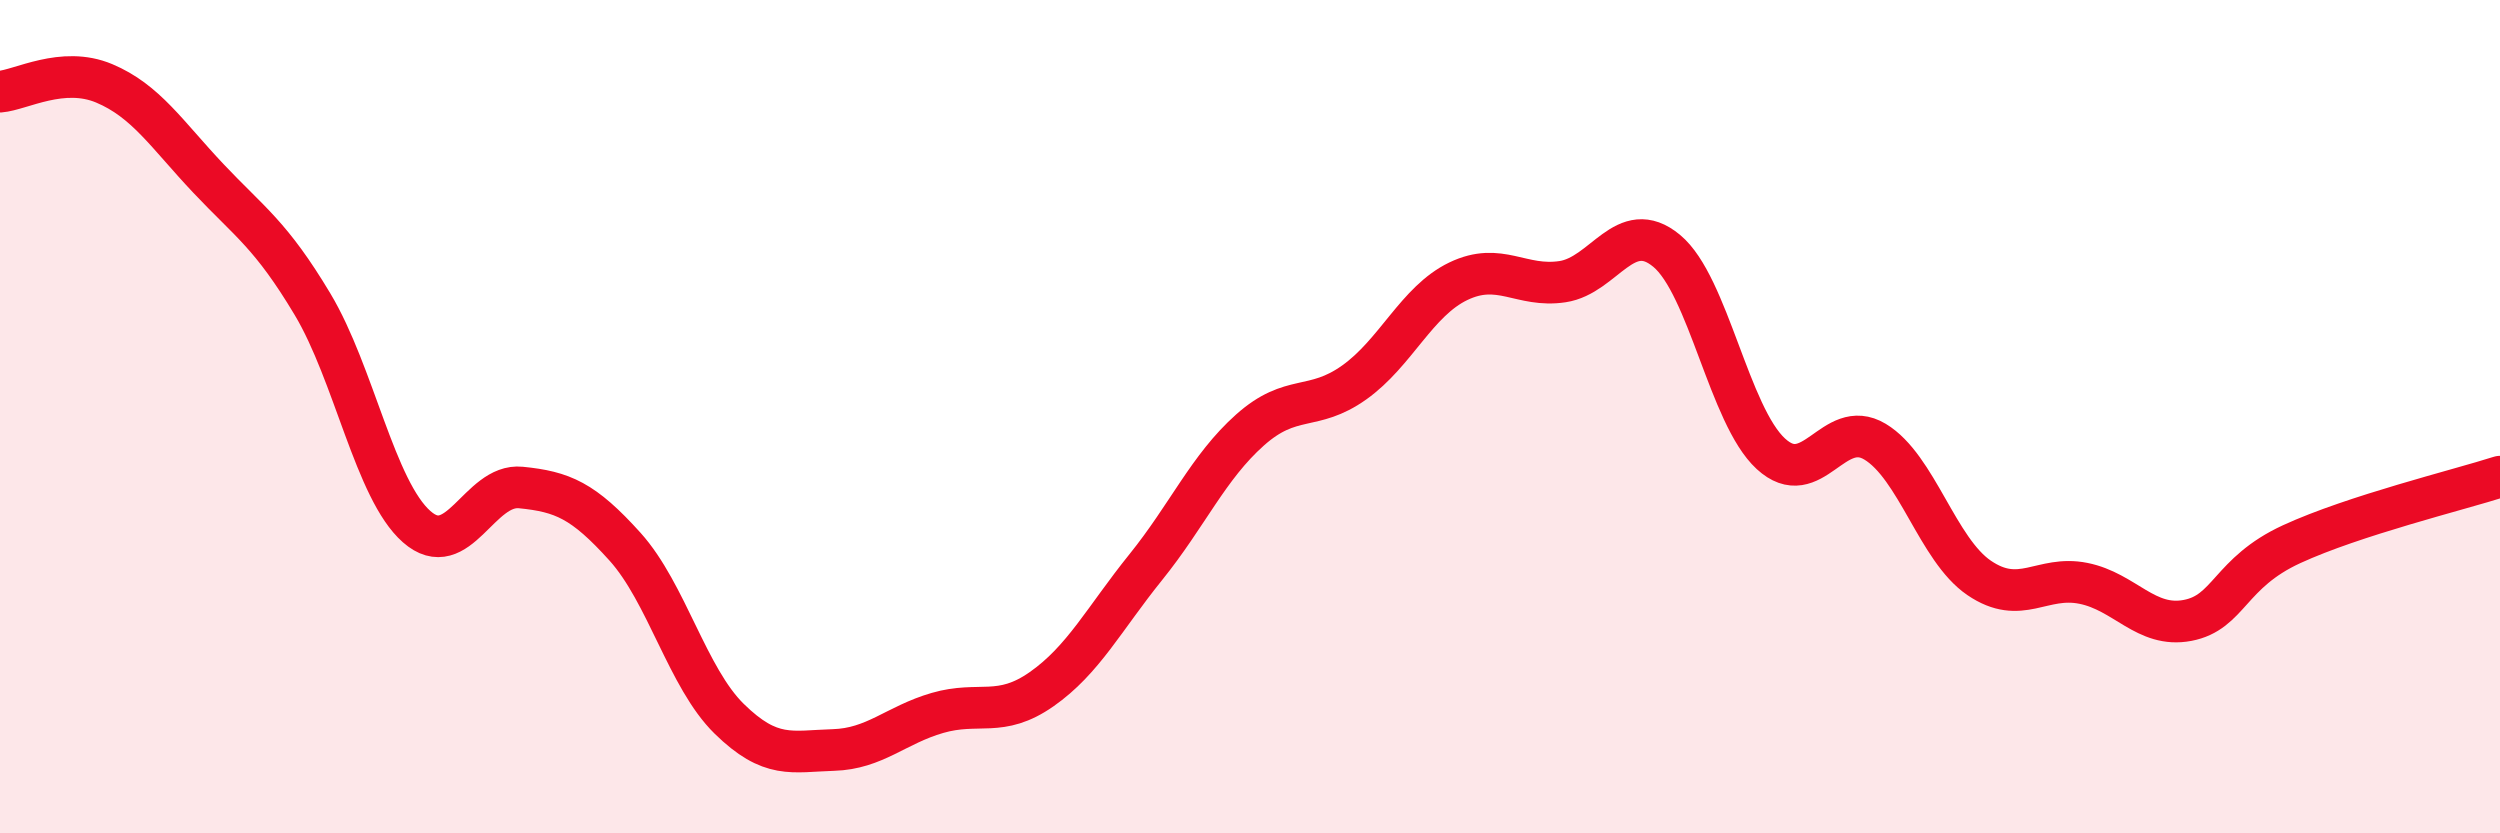
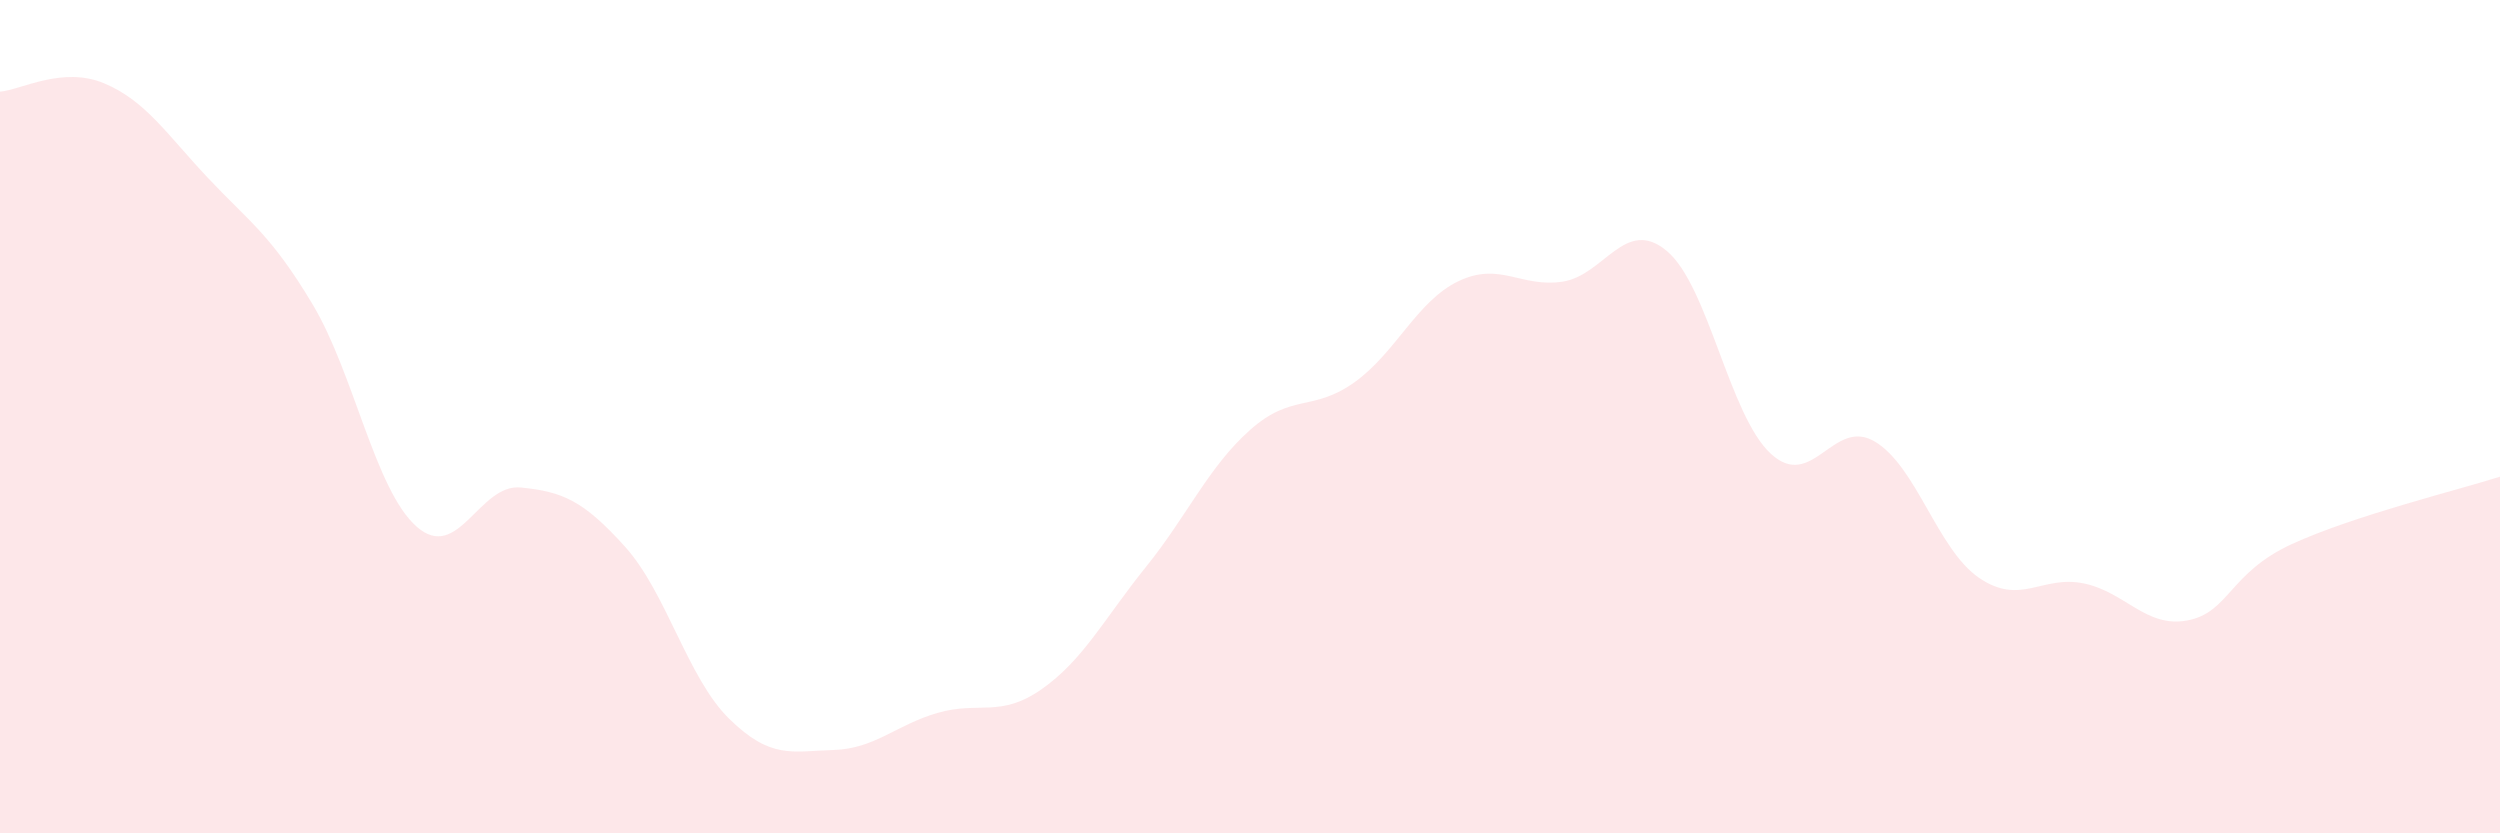
<svg xmlns="http://www.w3.org/2000/svg" width="60" height="20" viewBox="0 0 60 20">
  <path d="M 0,2.2 C 0.5,2.16 1.5,1.58 2.5,2 C 3.5,2.42 4,3.22 5,4.28 C 6,5.34 6.5,5.63 7.5,7.3 C 8.5,8.97 9,11.76 10,12.64 C 11,13.52 11.5,11.6 12.5,11.7 C 13.5,11.8 14,12.01 15,13.12 C 16,14.23 16.5,16.27 17.5,17.25 C 18.5,18.23 19,18.03 20,18 C 21,17.97 21.5,17.4 22.5,17.11 C 23.5,16.82 24,17.24 25,16.54 C 26,15.84 26.5,14.85 27.5,13.61 C 28.5,12.37 29,11.21 30,10.32 C 31,9.43 31.5,9.89 32.5,9.18 C 33.5,8.47 34,7.23 35,6.75 C 36,6.27 36.5,6.91 37.5,6.76 C 38.5,6.61 39,5.19 40,6.02 C 41,6.85 41.5,9.97 42.5,10.89 C 43.5,11.81 44,10 45,10.6 C 46,11.2 46.5,13.19 47.5,13.87 C 48.5,14.55 49,13.8 50,14 C 51,14.2 51.5,15.08 52.5,14.89 C 53.5,14.7 53.5,13.75 55,13.06 C 56.5,12.37 59,11.76 60,11.44L60 20L0 20Z" fill="#EB0A25" opacity="0.1" stroke-linecap="round" stroke-linejoin="round" />
-   <path d="M 0,2.2 C 0.5,2.16 1.5,1.58 2.5,2 C 3.5,2.42 4,3.22 5,4.28 C 6,5.34 6.5,5.63 7.5,7.3 C 8.5,8.97 9,11.76 10,12.64 C 11,13.52 11.5,11.6 12.5,11.7 C 13.5,11.8 14,12.01 15,13.12 C 16,14.23 16.5,16.27 17.5,17.25 C 18.5,18.23 19,18.03 20,18 C 21,17.97 21.5,17.4 22.5,17.11 C 23.5,16.82 24,17.24 25,16.54 C 26,15.84 26.5,14.85 27.5,13.61 C 28.5,12.37 29,11.21 30,10.32 C 31,9.43 31.5,9.89 32.5,9.18 C 33.5,8.47 34,7.23 35,6.75 C 36,6.27 36.5,6.91 37.5,6.76 C 38.5,6.61 39,5.19 40,6.02 C 41,6.85 41.5,9.97 42.5,10.89 C 43.5,11.81 44,10 45,10.6 C 46,11.2 46.5,13.19 47.5,13.87 C 48.5,14.55 49,13.8 50,14 C 51,14.2 51.5,15.08 52.5,14.89 C 53.5,14.7 53.5,13.75 55,13.06 C 56.5,12.37 59,11.76 60,11.44" stroke="#EB0A25" stroke-width="1" fill="none" stroke-linecap="round" stroke-linejoin="round" />
</svg>